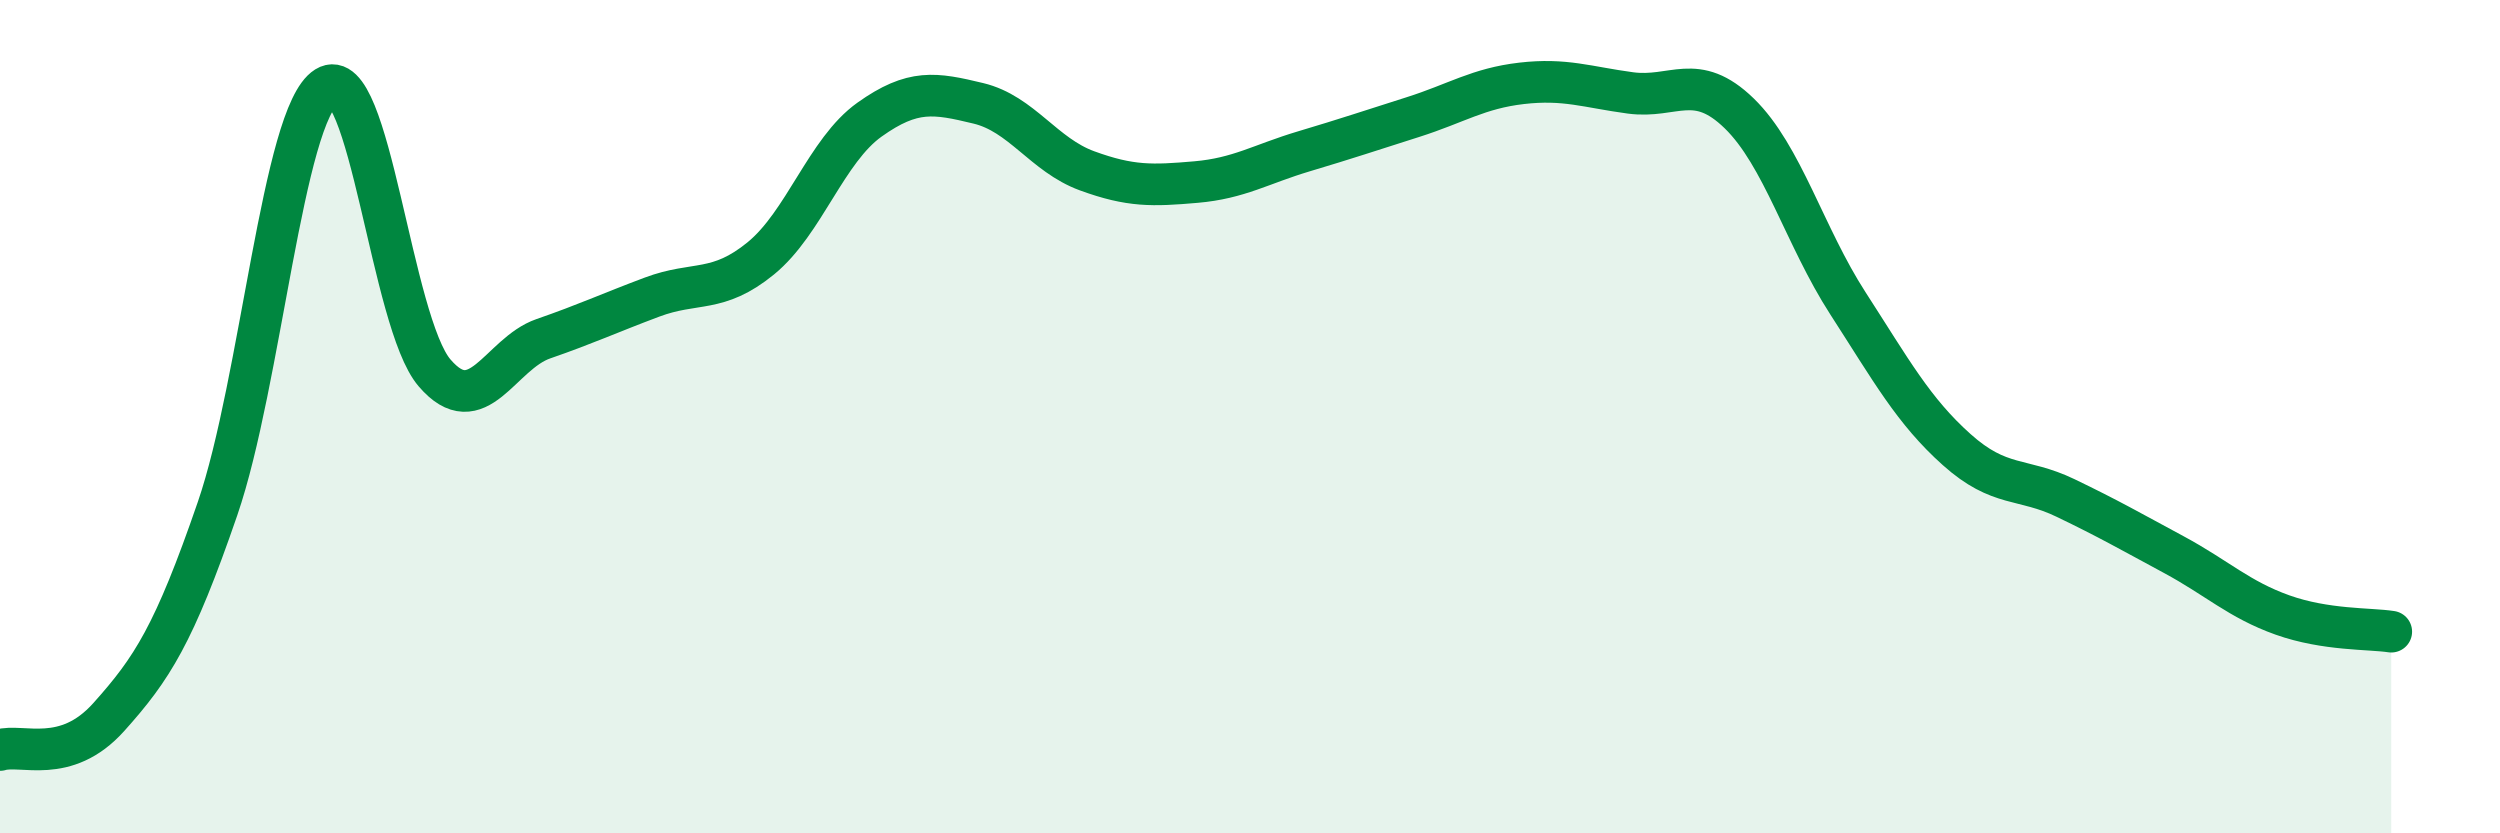
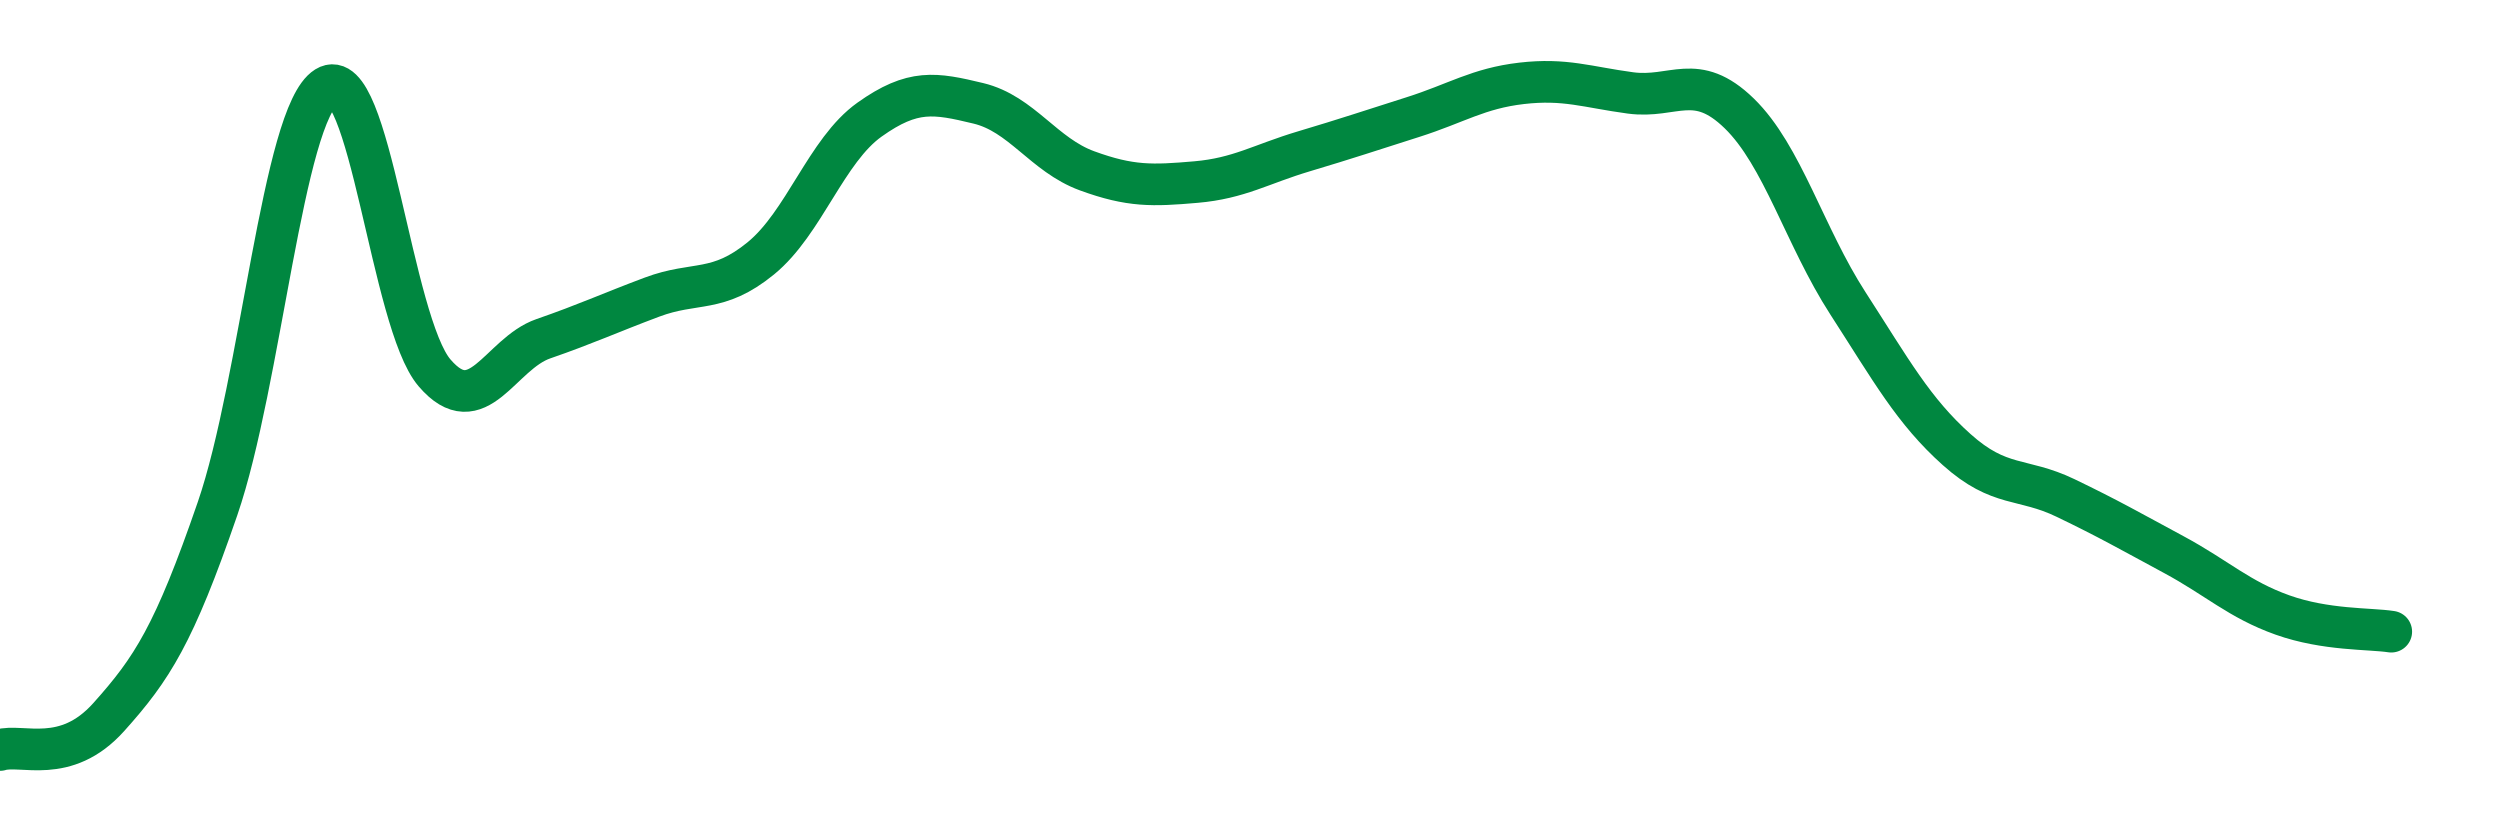
<svg xmlns="http://www.w3.org/2000/svg" width="60" height="20" viewBox="0 0 60 20">
-   <path d="M 0,18 C 0.52,17.84 1.57,18.37 2.61,17.21 C 3.65,16.05 4.18,15.23 5.22,12.21 C 6.26,9.19 6.79,2.74 7.83,2.09 C 8.87,1.44 9.39,7.74 10.43,8.95 C 11.47,10.16 12,8.49 13.04,8.13 C 14.08,7.77 14.61,7.52 15.65,7.13 C 16.69,6.74 17.22,7.05 18.26,6.2 C 19.3,5.35 19.83,3.61 20.87,2.87 C 21.91,2.13 22.44,2.23 23.48,2.48 C 24.52,2.73 25.05,3.72 26.09,4.1 C 27.13,4.48 27.66,4.46 28.7,4.37 C 29.74,4.28 30.26,3.94 31.3,3.63 C 32.34,3.32 32.87,3.14 33.91,2.81 C 34.95,2.48 35.48,2.12 36.52,2 C 37.56,1.88 38.09,2.09 39.13,2.23 C 40.17,2.37 40.7,1.71 41.74,2.72 C 42.78,3.73 43.31,5.67 44.35,7.28 C 45.39,8.89 45.92,9.86 46.96,10.79 C 48,11.72 48.53,11.45 49.57,11.95 C 50.61,12.45 51.13,12.75 52.17,13.31 C 53.21,13.87 53.74,14.39 54.78,14.76 C 55.82,15.13 56.87,15.08 57.39,15.16L57.39 20L0 20Z" fill="#008740" opacity="0.1" stroke-linecap="round" stroke-linejoin="round" />
  <path d="M 0,18 C 0.52,17.84 1.57,18.37 2.61,17.21 C 3.65,16.05 4.18,15.23 5.22,12.21 C 6.26,9.19 6.79,2.74 7.83,2.09 C 8.87,1.44 9.39,7.74 10.43,8.95 C 11.47,10.16 12,8.49 13.04,8.13 C 14.08,7.77 14.61,7.52 15.65,7.13 C 16.69,6.74 17.22,7.05 18.26,6.2 C 19.3,5.35 19.83,3.61 20.87,2.87 C 21.91,2.13 22.44,2.23 23.48,2.48 C 24.52,2.73 25.05,3.72 26.09,4.1 C 27.13,4.48 27.66,4.46 28.7,4.37 C 29.74,4.28 30.26,3.94 31.3,3.63 C 32.34,3.32 32.87,3.14 33.91,2.81 C 34.95,2.48 35.48,2.12 36.52,2 C 37.56,1.88 38.09,2.09 39.13,2.23 C 40.17,2.37 40.7,1.71 41.74,2.72 C 42.78,3.73 43.31,5.67 44.35,7.28 C 45.39,8.89 45.92,9.86 46.96,10.79 C 48,11.72 48.53,11.45 49.57,11.95 C 50.61,12.45 51.13,12.75 52.17,13.31 C 53.21,13.87 53.74,14.39 54.78,14.76 C 55.82,15.13 56.87,15.08 57.39,15.16" stroke="#008740" stroke-width="1" fill="none" stroke-linecap="round" stroke-linejoin="round" />
</svg>